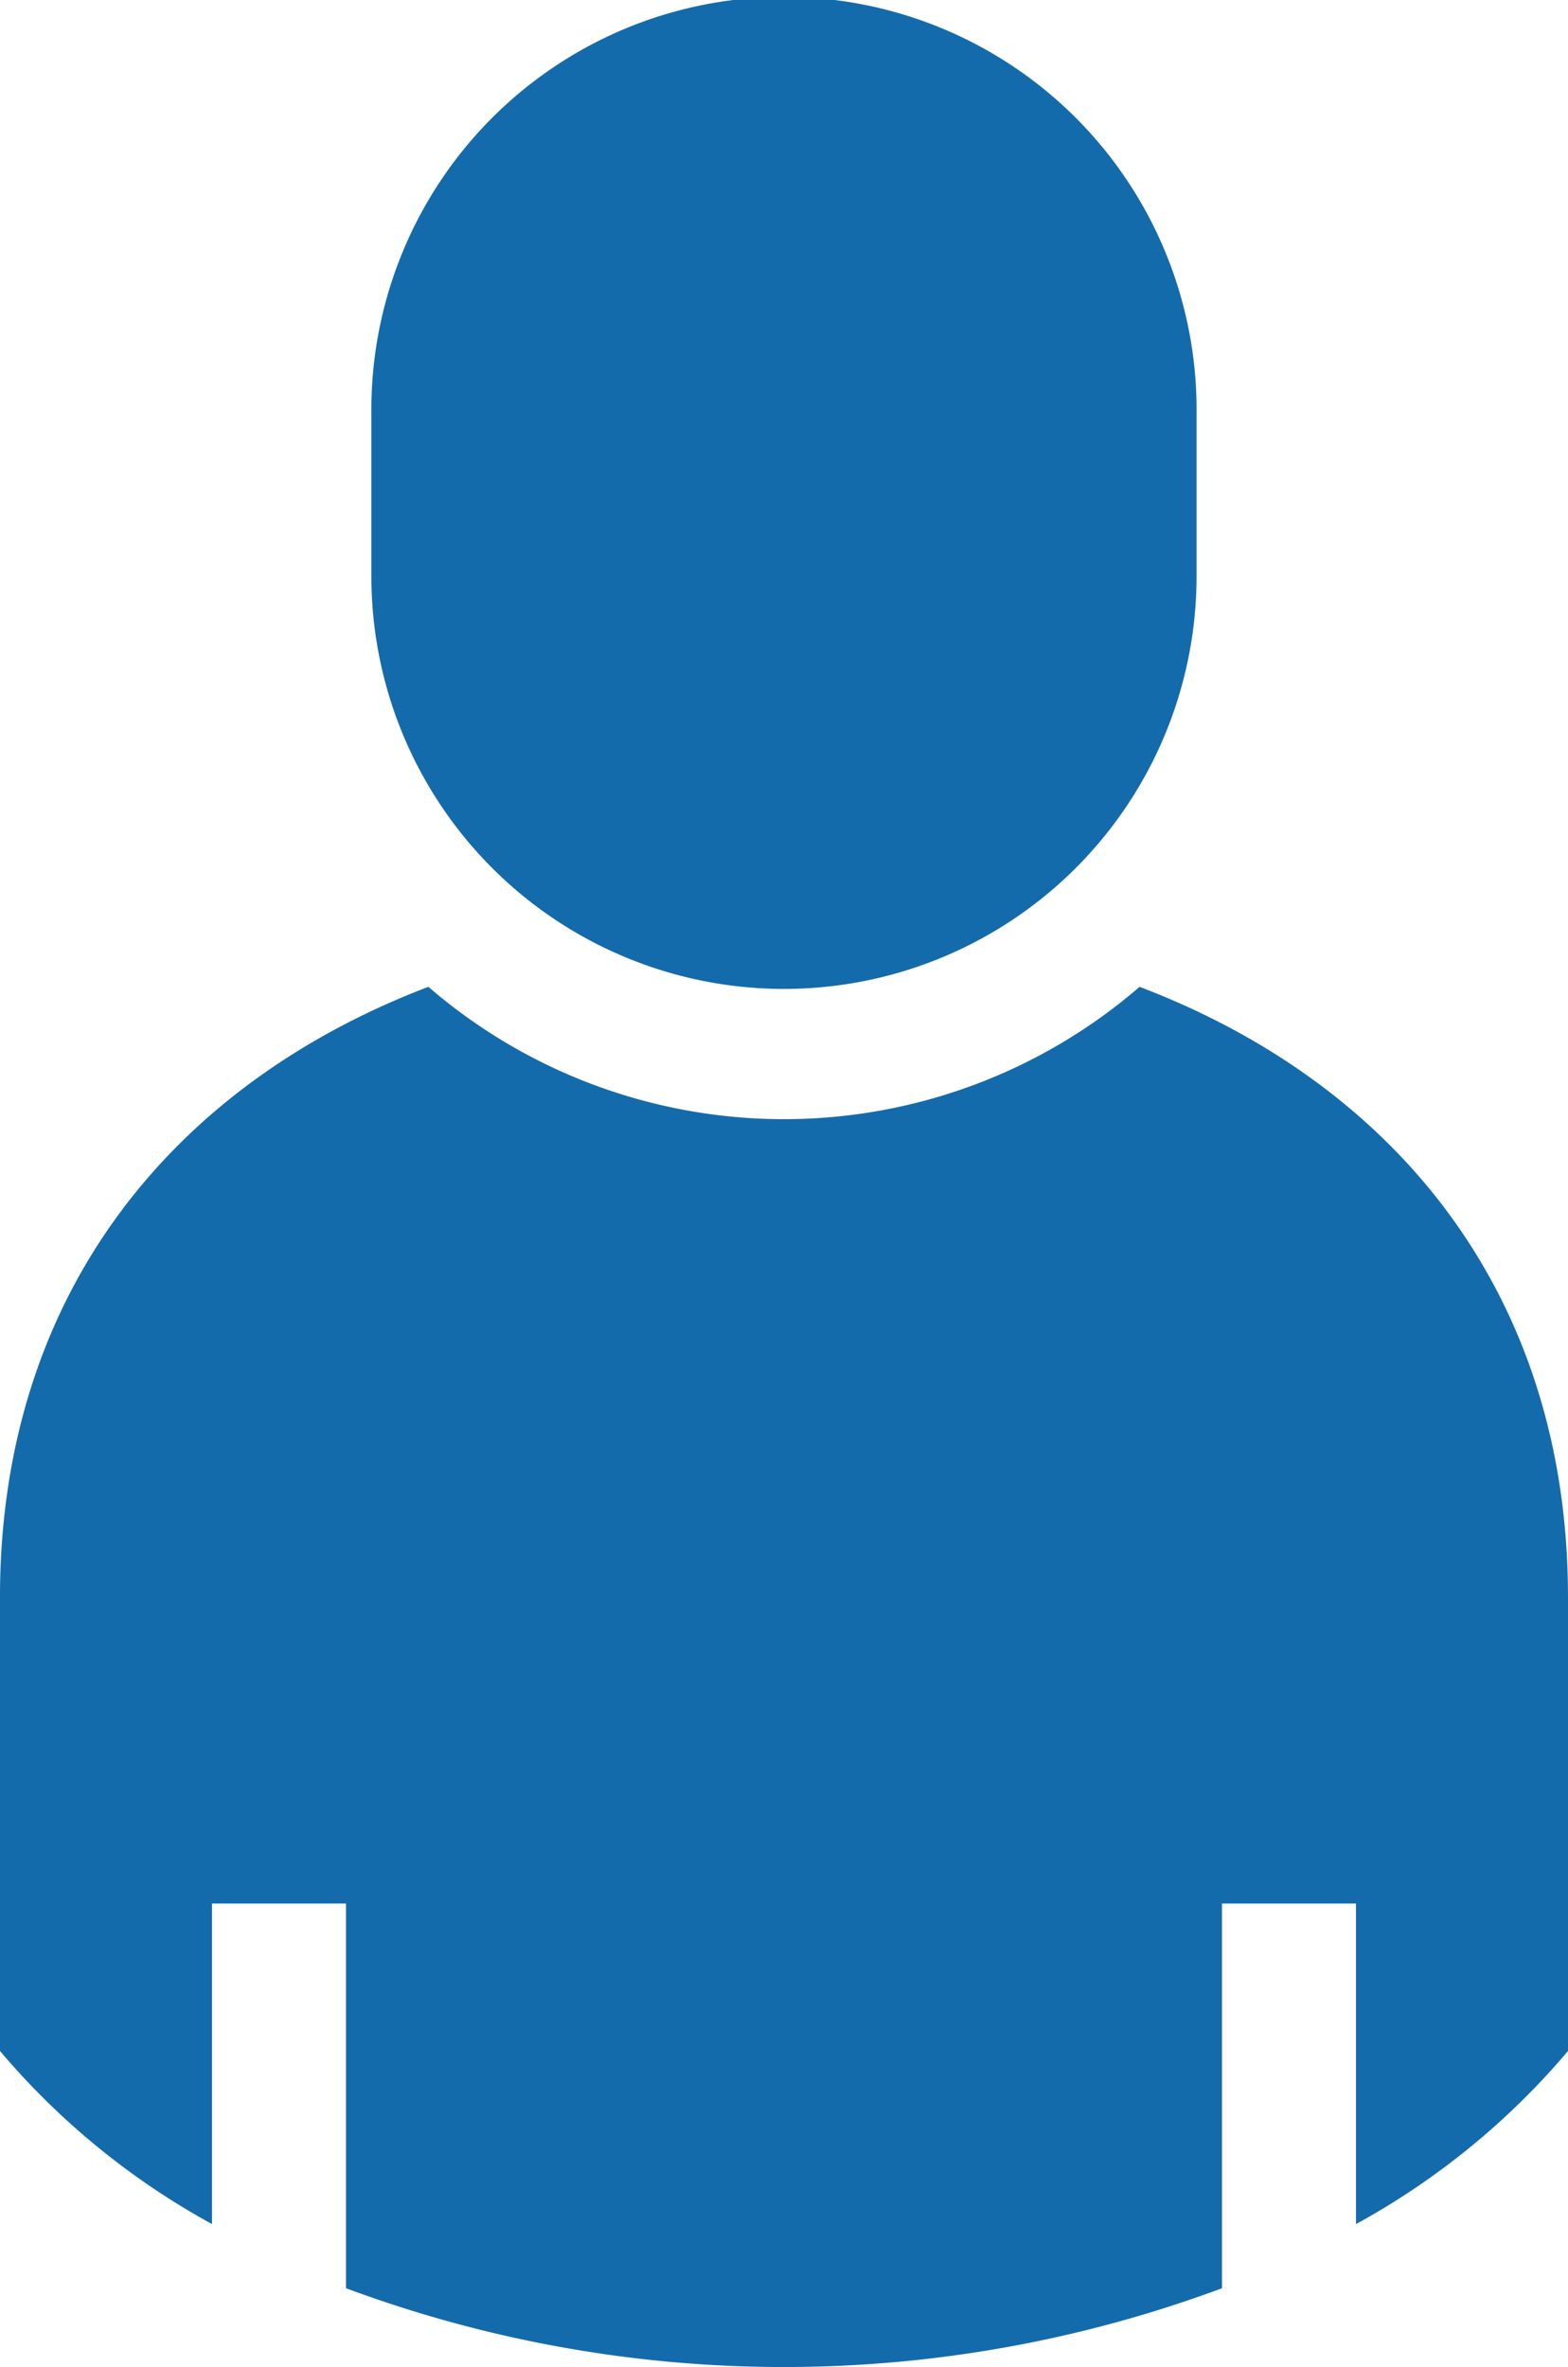
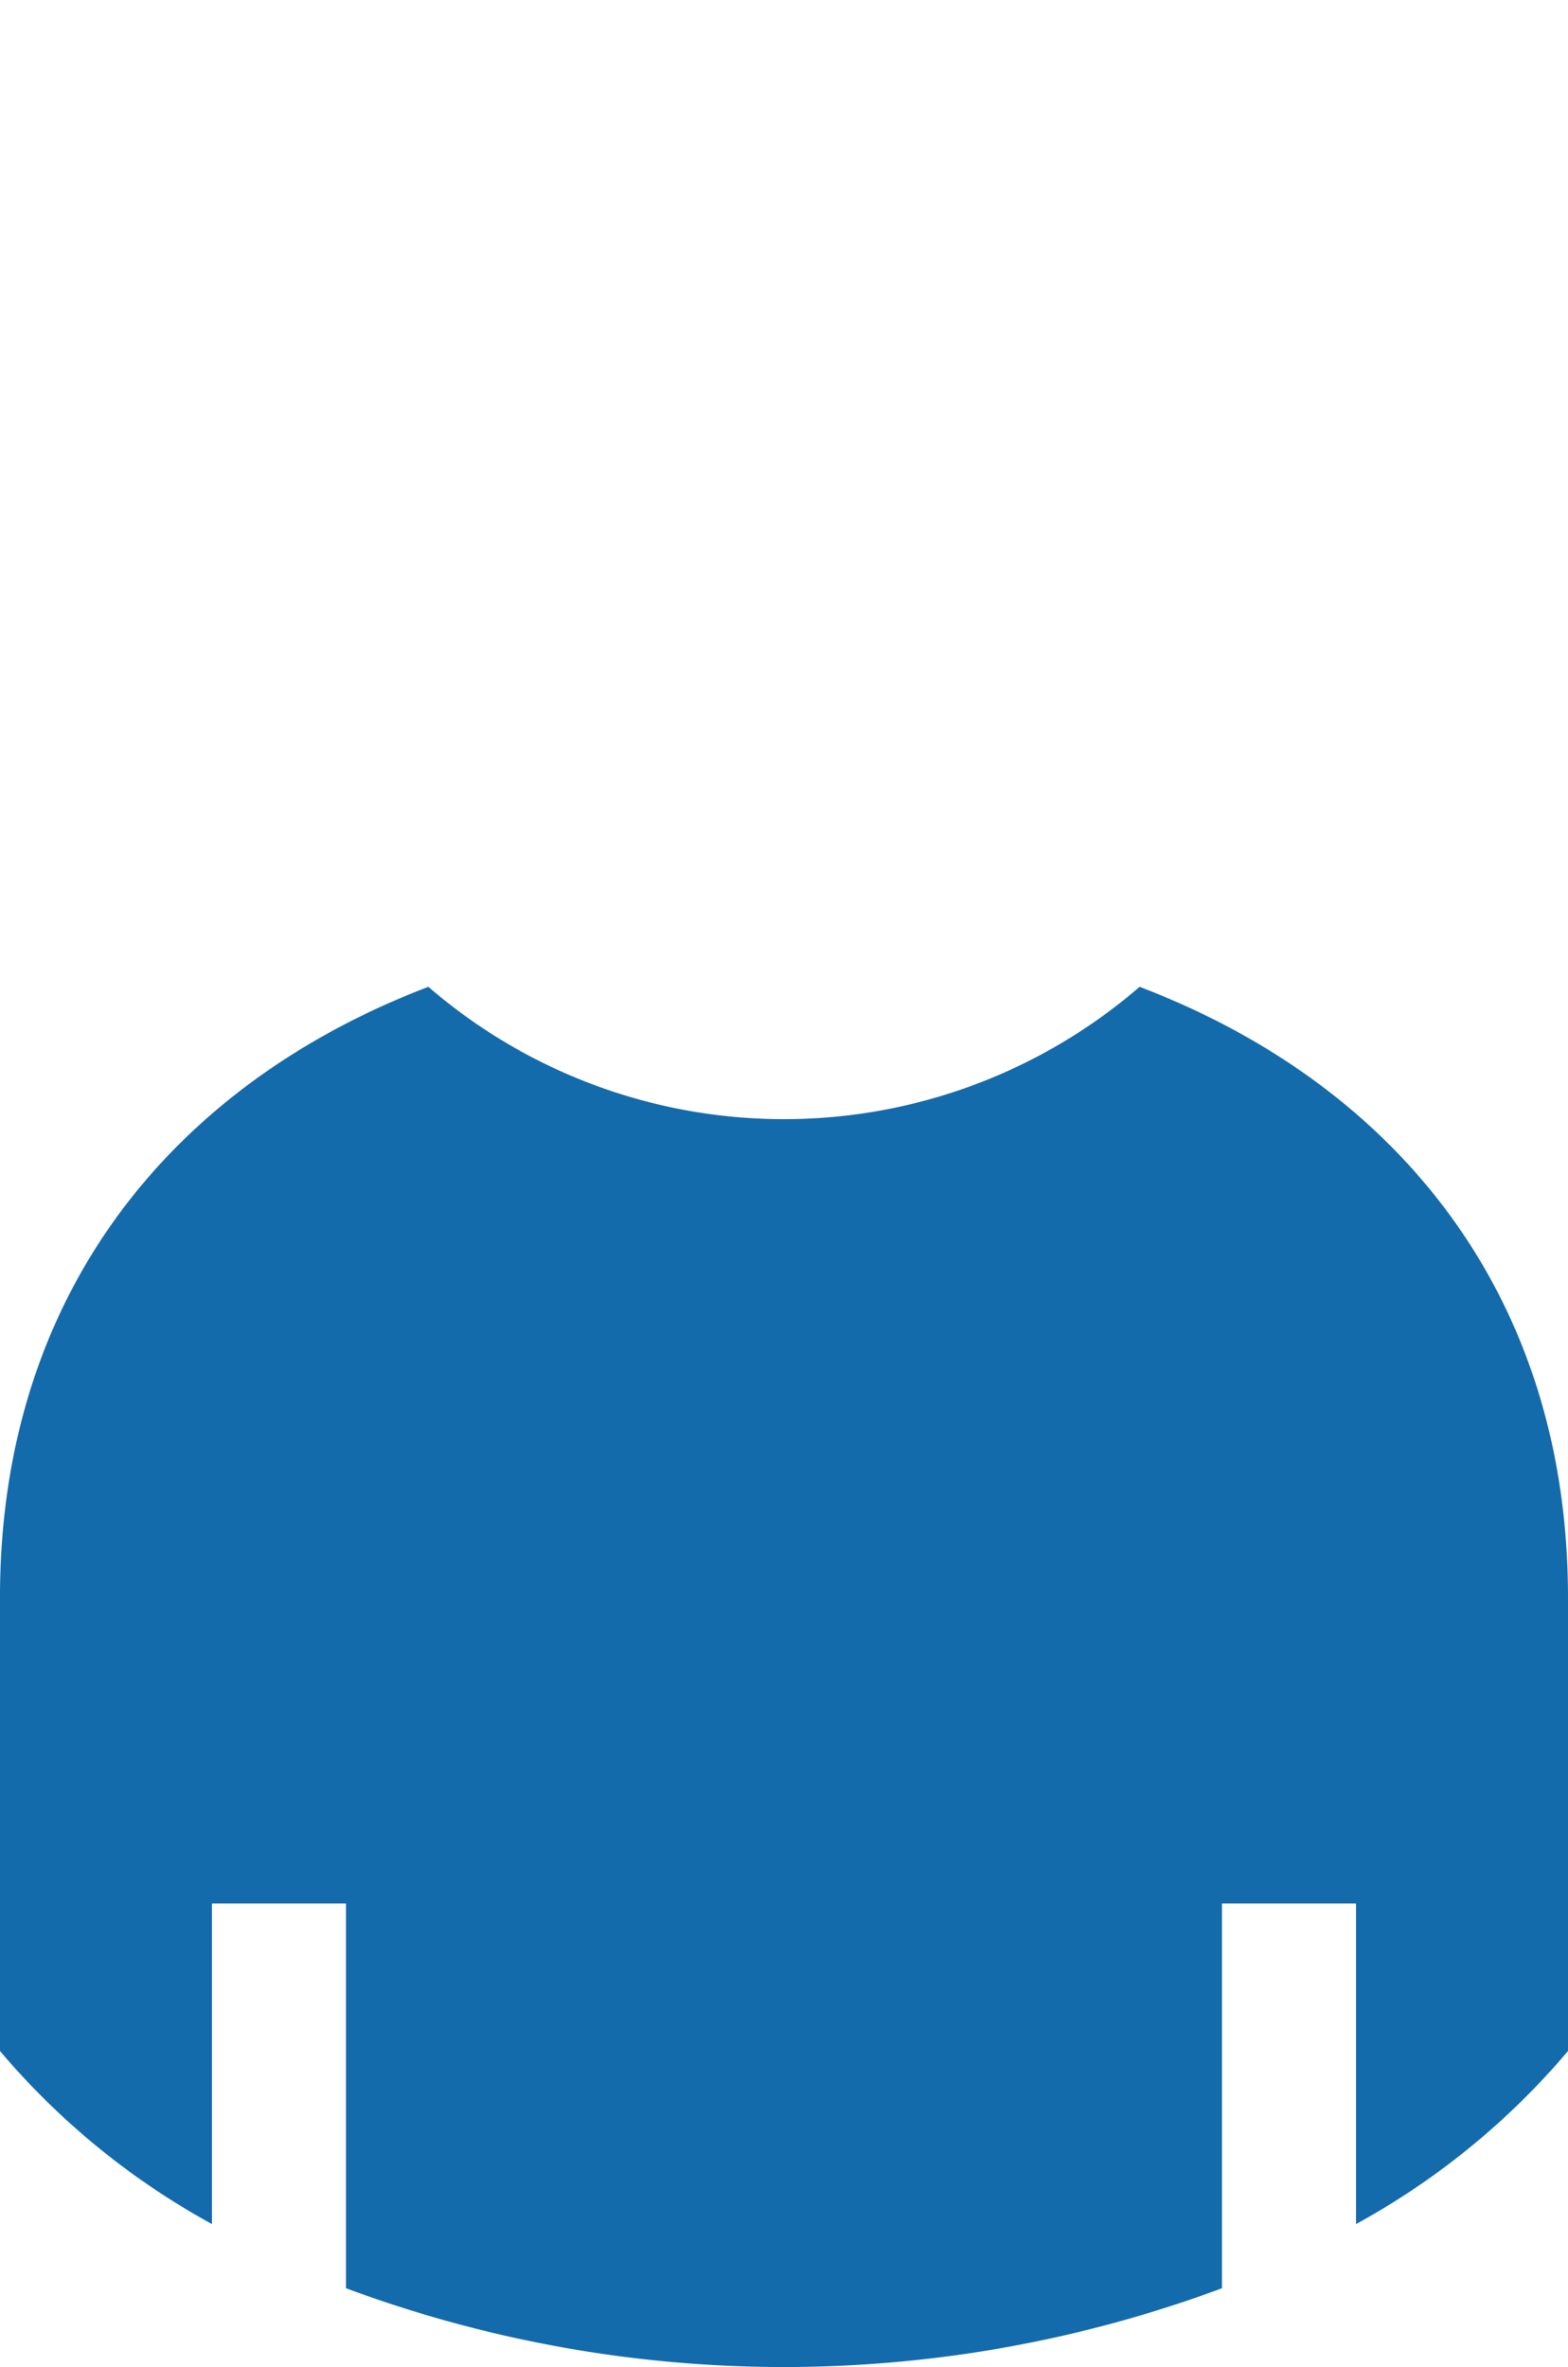
<svg xmlns="http://www.w3.org/2000/svg" width="62.374" height="94.139">
  <g data-name="Group 8975" fill="#146bab">
    <path data-name="Path 1013" d="M45.332 39.246a21.641 21.641 0 01-28.291 0C6.93 43.098-.001 51.404-.001 63.533v18.034a29.729 29.729 0 008.433 6.883V75.702h5.331v15.3a49.995 49.995 0 0034.847 0v-15.3h5.331v12.749a29.729 29.729 0 008.433-6.883V63.533c0-12.129-6.931-20.438-17.042-24.287z" />
-     <path data-name="Path 1014" d="M31.186 39.329a16.411 16.411 0 0016.412-16.412v-6.5a16.413 16.413 0 10-32.825 0v6.5a16.412 16.412 0 0016.413 16.412z" />
  </g>
</svg>